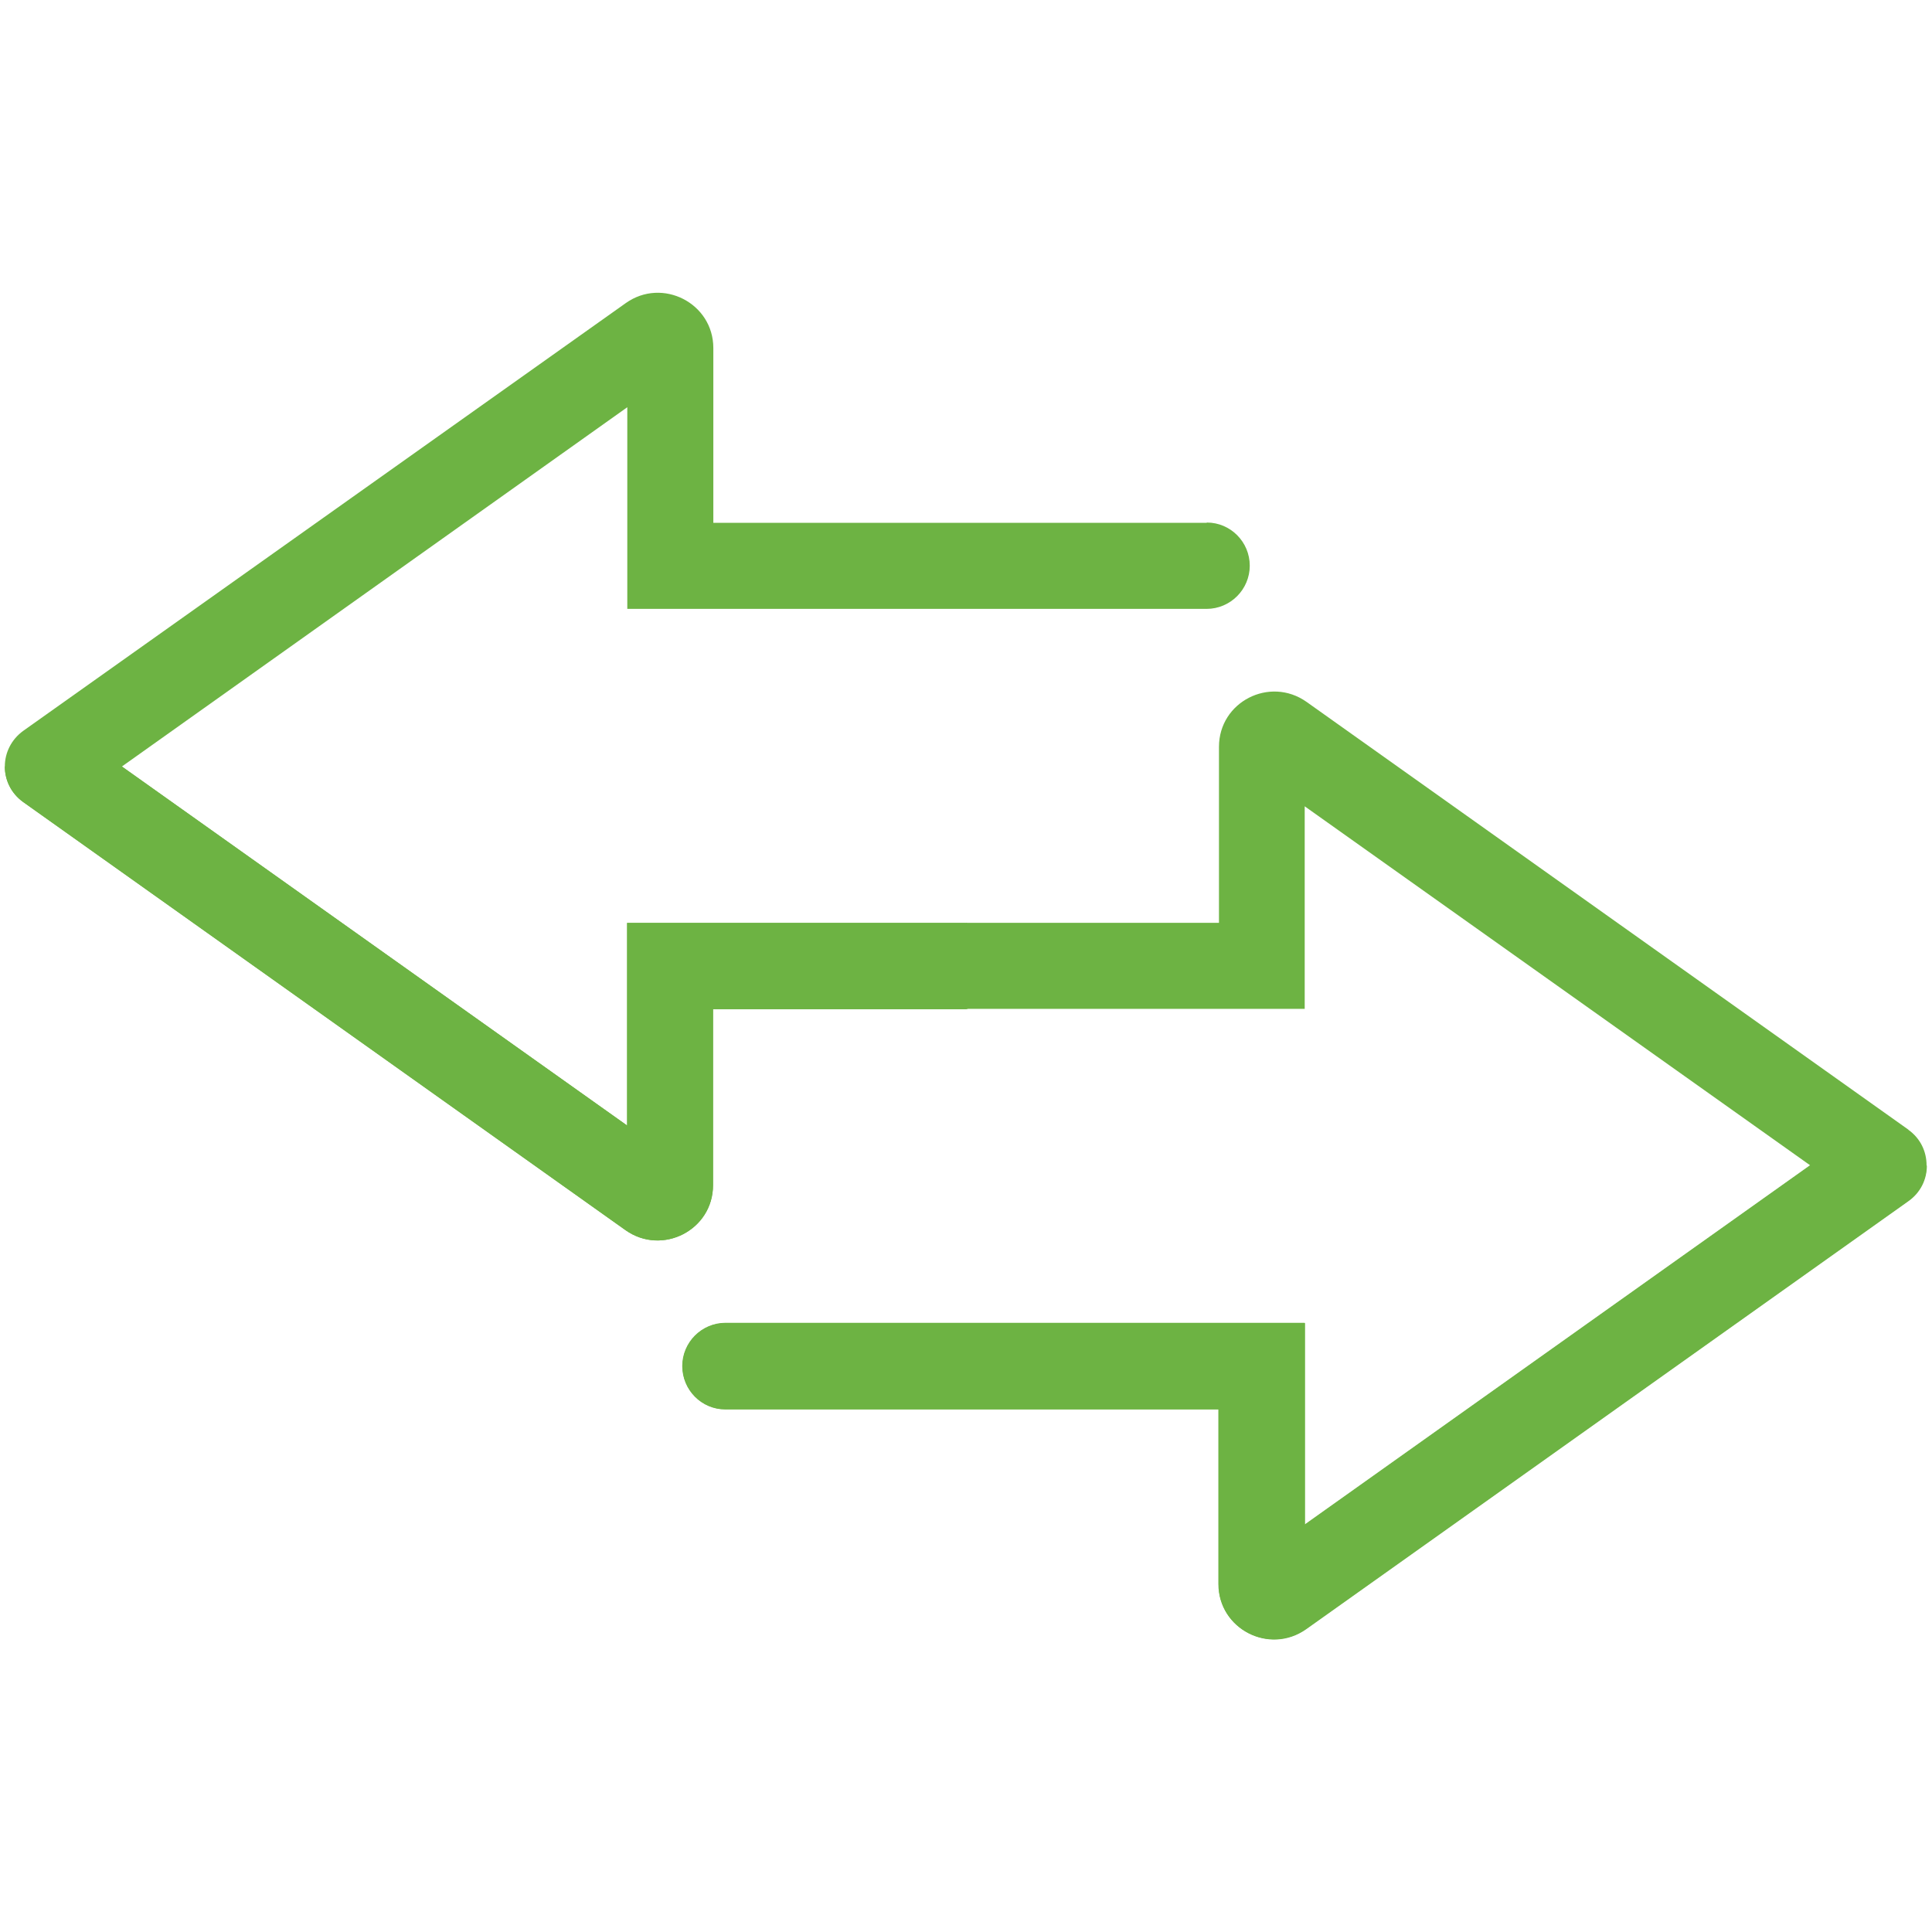
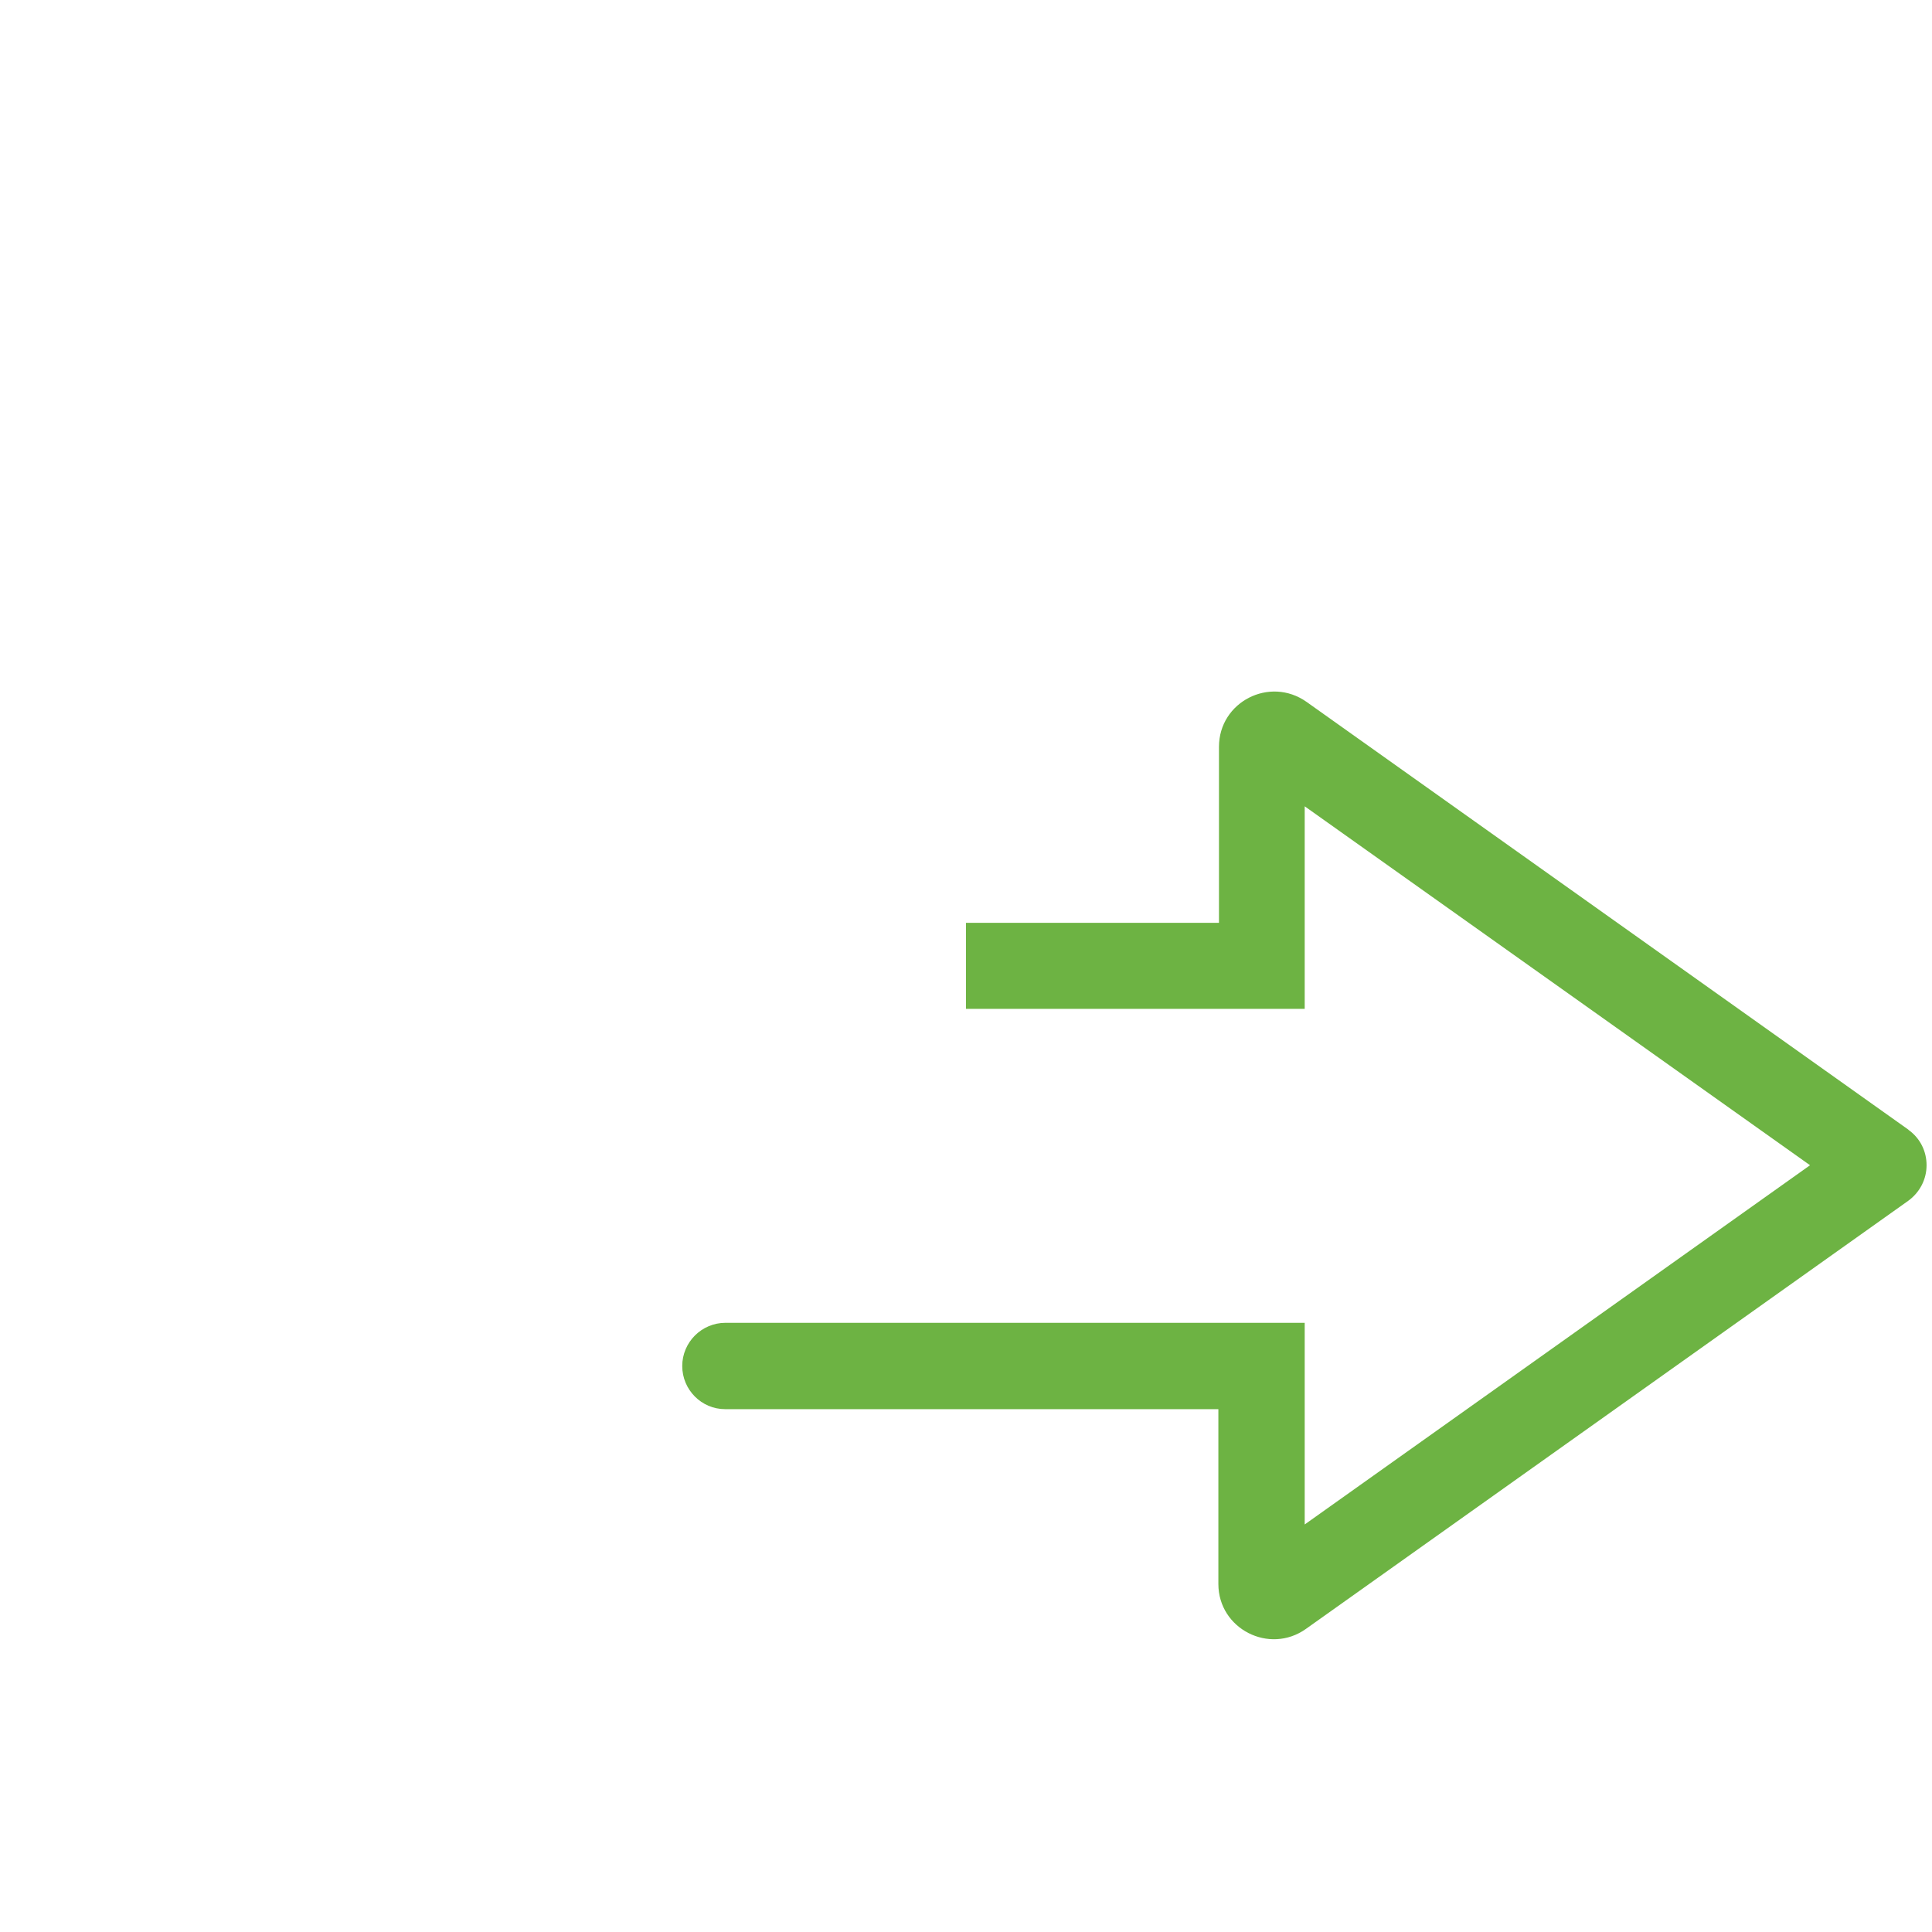
<svg xmlns="http://www.w3.org/2000/svg" id="Capa_1" version="1.1" viewBox="0 0 64 64">
  <defs>
    <style>
      .st0 {
        fill: #6db343;
      }
    </style>
  </defs>
  <g>
-     <path class="st0" d="M39.97,17.32h-16.34v-5.79c0-1.49-1.69-2.35-2.9-1.49L.77,24.21c-.4.29-.61.73-.61,1.18s.2.89.61,1.18l19.95,14.18c1.22.86,2.9,0,2.9-1.49v-5.83h8.38l.5-.17v-2.51l-.5-.17h-11.22v6.71L4.04,25.39l16.74-11.9v6.68h19.19c.39,0,.75-.16,1.01-.42.26-.26.42-.62.42-1.01,0-.79-.64-1.43-1.42-1.43Z" />
-     <path class="st0" d="M32.5,30.75v2.51l-.5.17h-8.38v5.83c0,1.49-1.69,2.35-2.9,1.49L.77,26.57c-.4-.29-.61-.73-.61-1.18h3.87l16.74,11.89v-6.71h11.22l.5.17Z" />
-   </g>
+     </g>
  <g>
    <path class="st0" d="M63.23,37.43l-19.95-14.18c-1.22-.86-2.9,0-2.9,1.49v5.83h-8.38v2.85h11.22v-6.71l16.74,11.89-16.74,11.9v-6.68h-19.19c-.39,0-.75.16-1.01.42-.26.26-.42.62-.42,1.01,0,.79.64,1.43,1.42,1.43h16.34v5.79c0,1.49,1.69,2.35,2.9,1.49l19.95-14.18c.4-.29.61-.73.61-1.18s-.2-.89-.61-1.18Z" />
-     <path class="st0" d="M63.83,38.61c0,.45-.2.89-.61,1.18l-19.95,14.18c-1.22.86-2.9,0-2.9-1.49v-5.79h-16.34c-.79,0-1.42-.64-1.42-1.43,0-.39.16-.75.42-1.01.26-.26.61-.42,1.01-.42h19.19v6.68l16.74-11.9h3.87Z" />
  </g>
</svg>